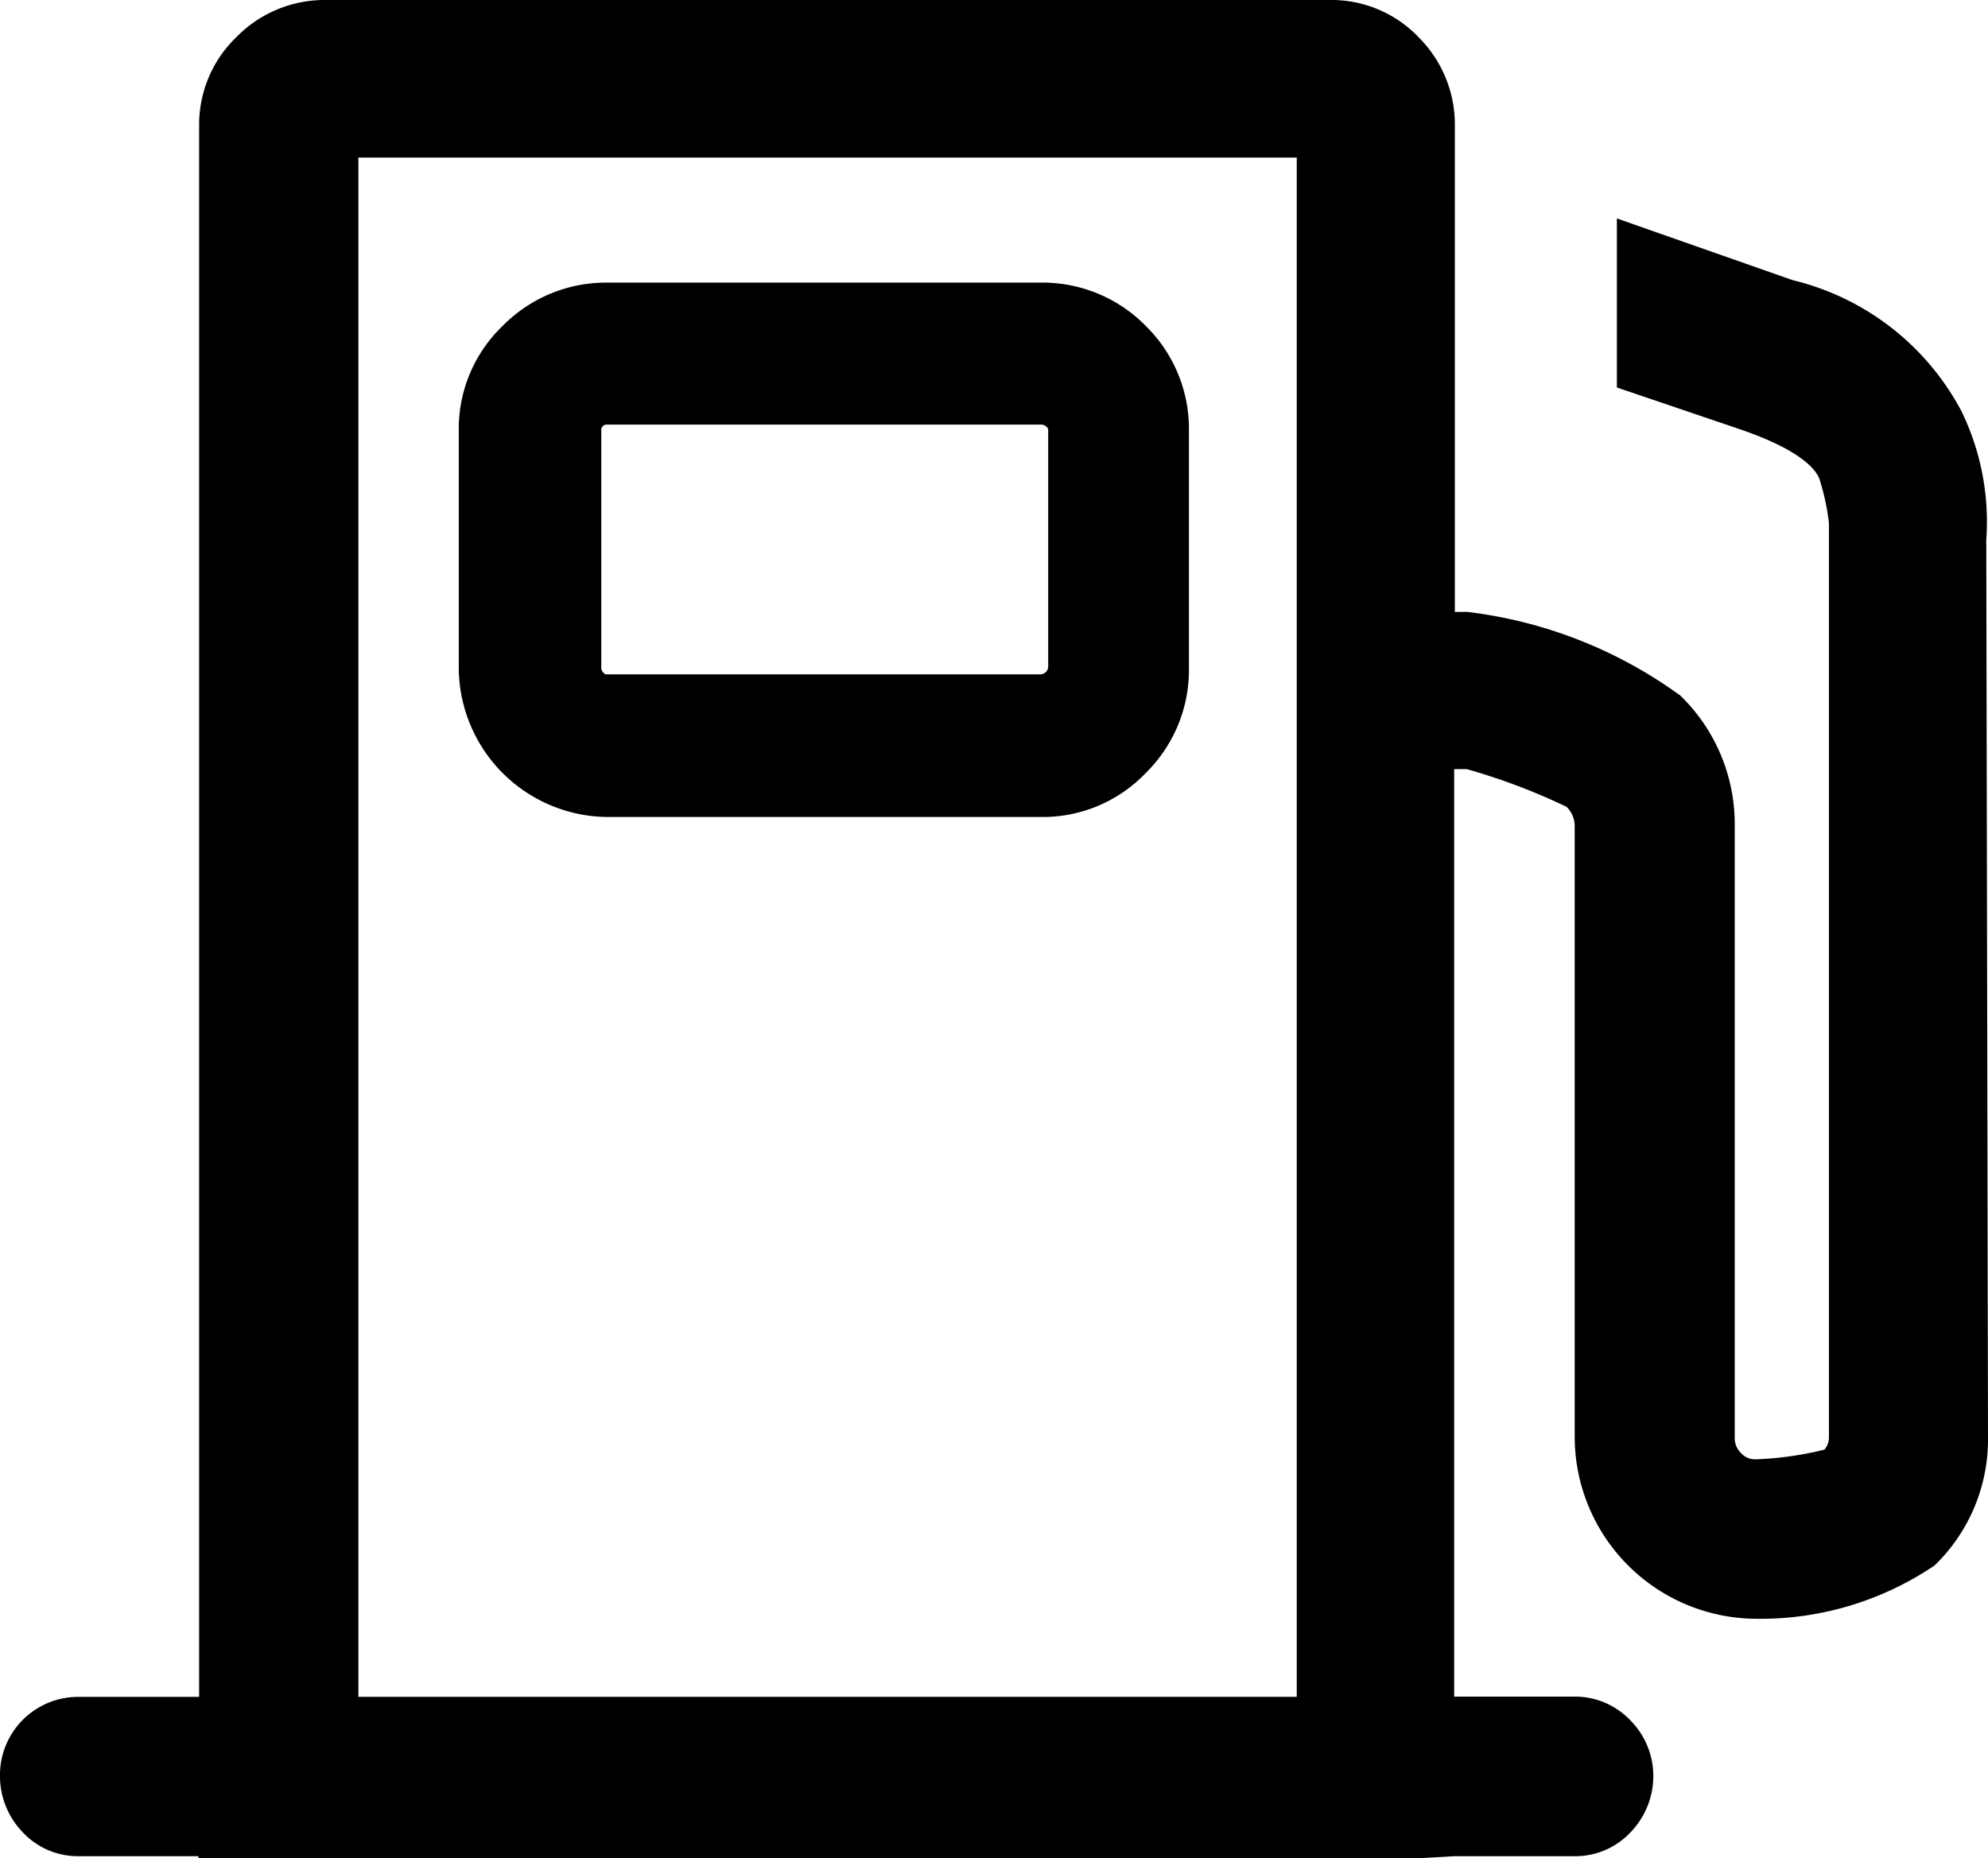
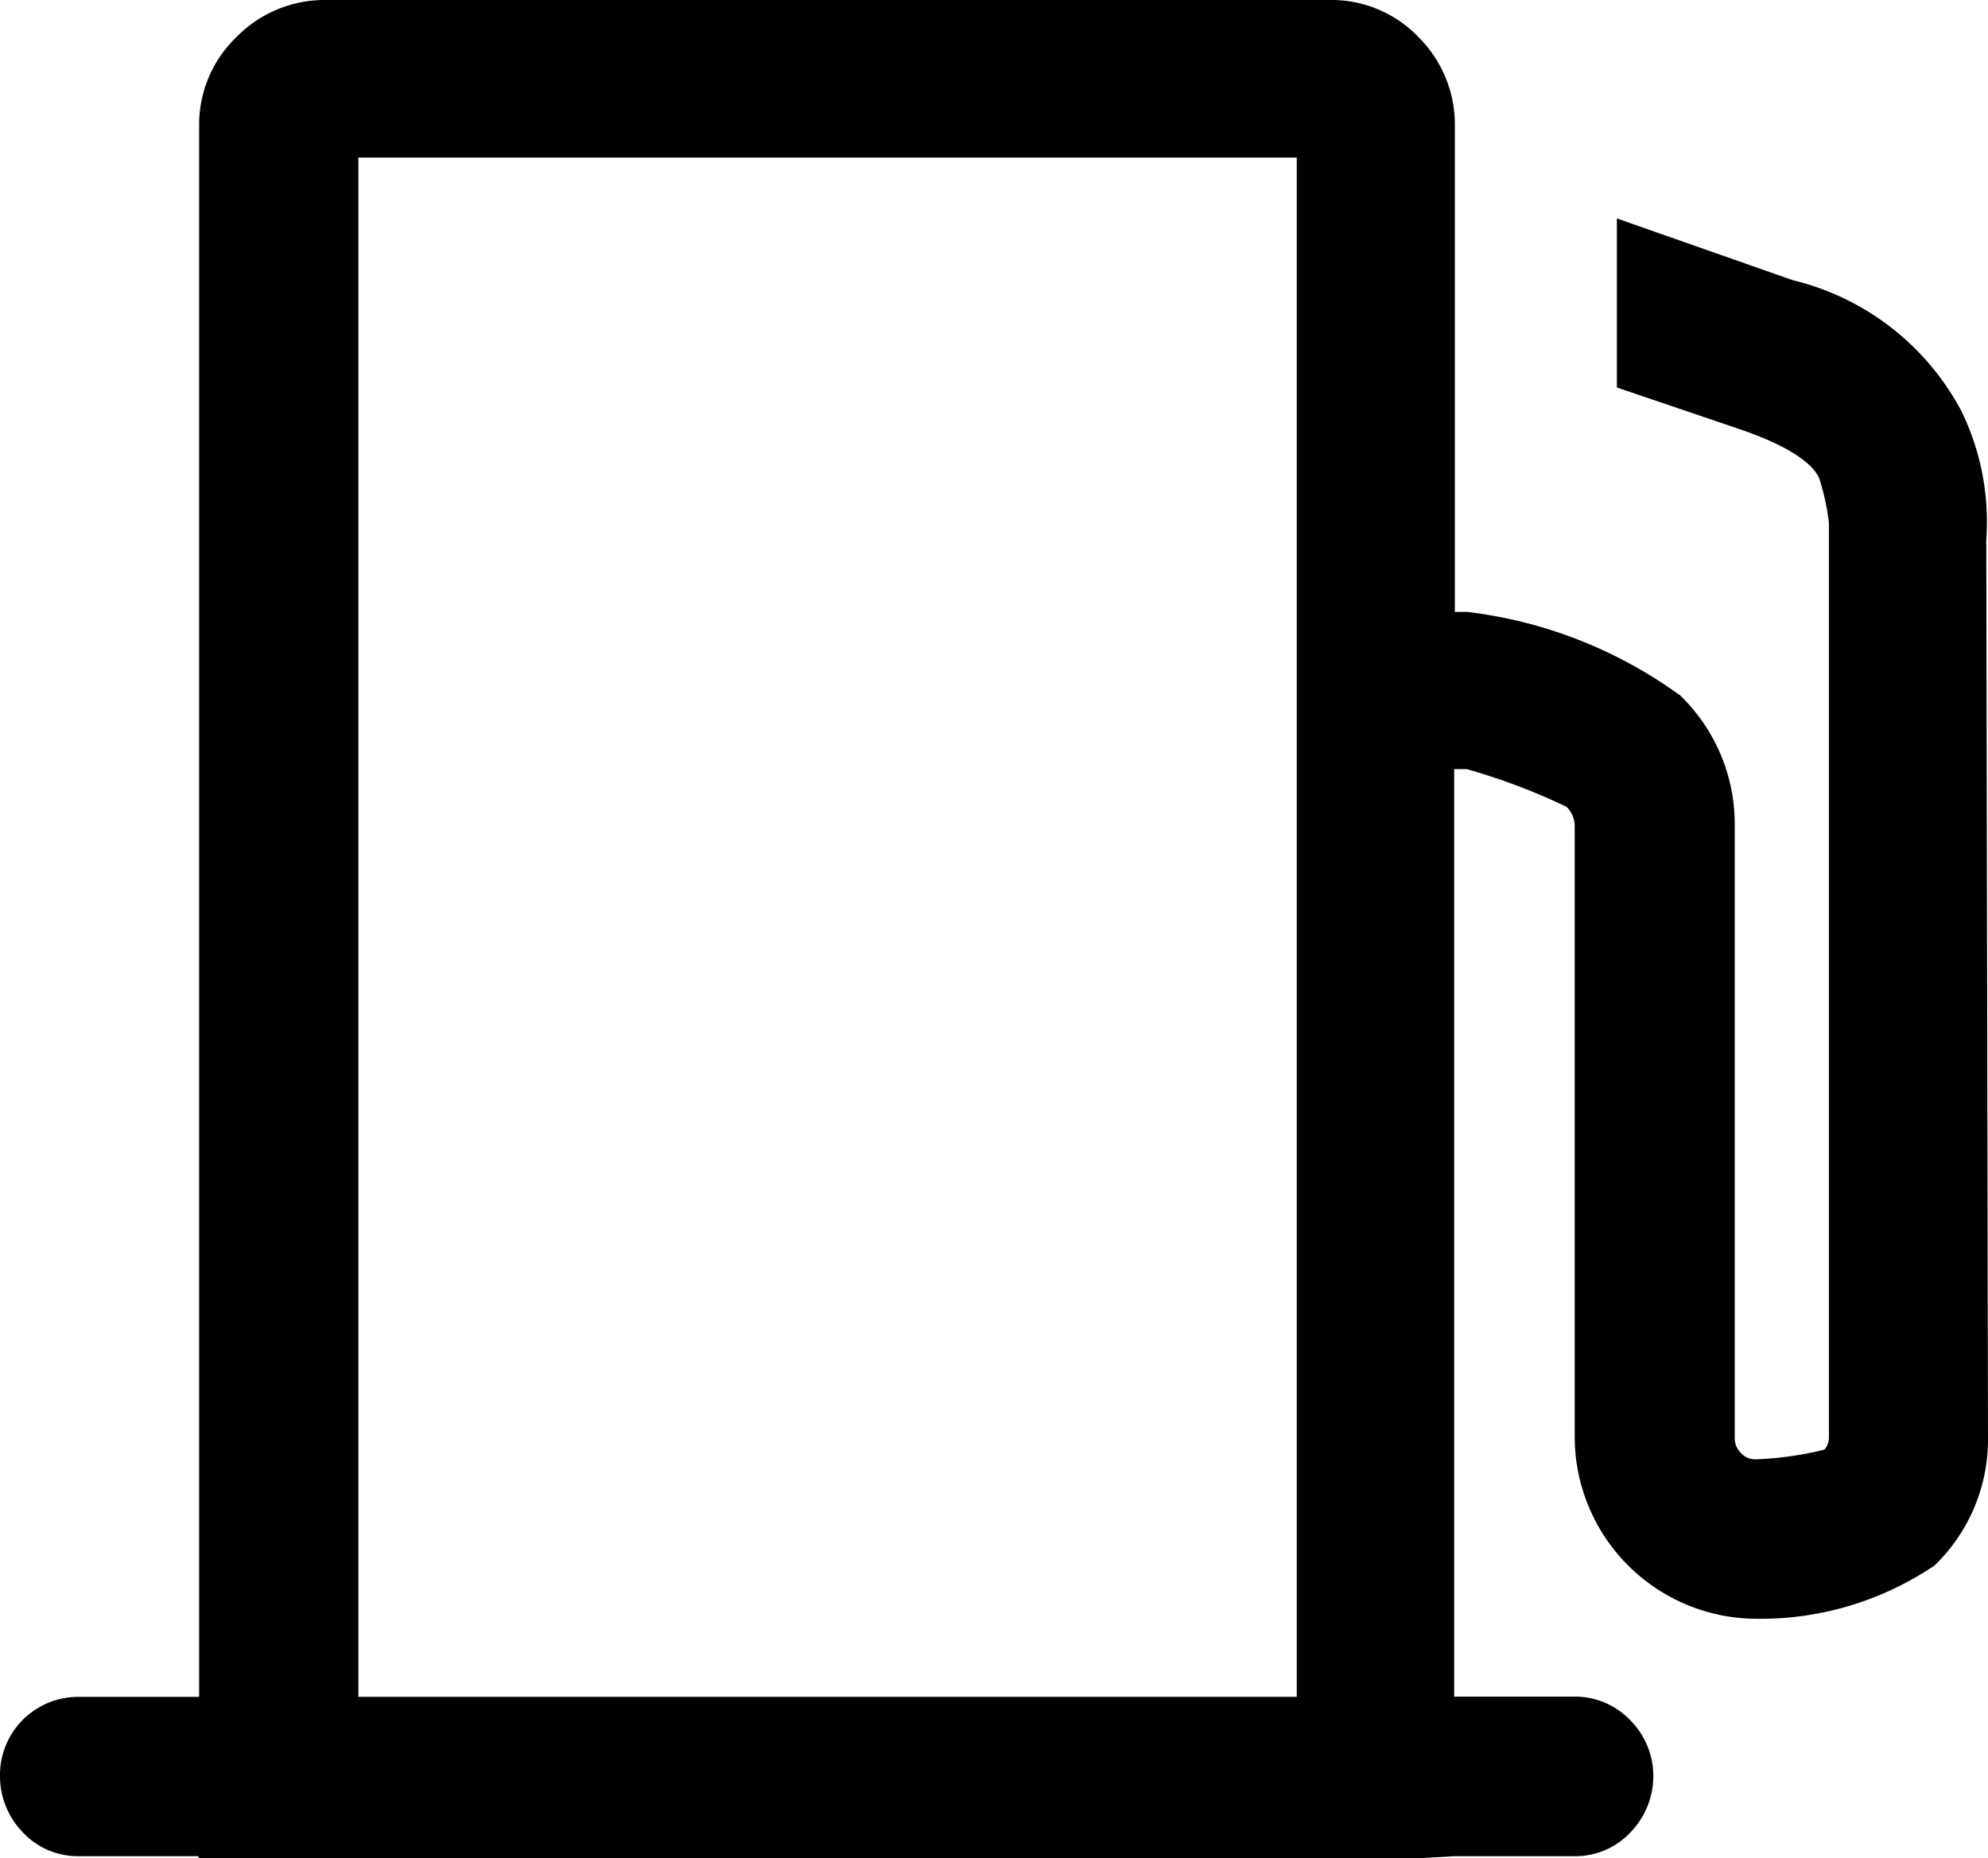
<svg xmlns="http://www.w3.org/2000/svg" width="20.635" height="19.293" viewBox="0 0 20.635 19.293">
  <g id="gas" transform="translate(123.878 -373.254)">
    <path id="Path_239" data-name="Path 239" d="M-120.158,390.87h9.74V374.89h-9.74Zm1.043-13.147a1.48,1.48,0,0,1,.459-1.093,1.506,1.506,0,0,1,1.081-.446h4.5a1.5,1.5,0,0,1,1.09.449v0a1.5,1.5,0,0,1,.449,1.09v2.47a1.5,1.5,0,0,1-.446,1.08,1.48,1.48,0,0,1-1.093.459h-4.5a1.557,1.557,0,0,1-1.539-1.539Z" fill="none" />
    <path id="Path_240" data-name="Path 240" d="M-117.575,380.256h4.5a.083.083,0,0,0,.077-.077v-2.455h0a.044.044,0,0,0-.016-.037.081.081,0,0,0-.061-.024h-4.511a.057.057,0,0,0-.051.062v2.455a.073.073,0,0,0,.024.061A.039.039,0,0,0-117.575,380.256Z" fill="none" />
    <path id="Path_241" data-name="Path 241" d="M-109.15,373.644a1.252,1.252,0,0,0-.93-.39h-10.41a1.281,1.281,0,0,0-.935.386,1.26,1.26,0,0,0-.386.917v16.314h-1.248a.811.811,0,0,0-.819.8v.016a.836.836,0,0,0,.23.583.784.784,0,0,0,.589.255h1.241v.019h12.7l.334-.019h1.248a.787.787,0,0,0,.589-.255.841.841,0,0,0,.23-.583.819.819,0,0,0-.23-.564.794.794,0,0,0-.589-.255h-1.248v-9.629h.131a6.49,6.49,0,0,1,1.035.391.279.279,0,0,1,.085.2v6.35a1.892,1.892,0,0,0,1.88,1.88,3.223,3.223,0,0,0,1.856-.554,1.82,1.82,0,0,0,.554-1.327l-.018-9.322a2.623,2.623,0,0,0-.257-1.333,2.7,2.7,0,0,0-1.754-1.362l-1.823-.64v1.755l1.27.431c.688.234.815.452.837.534a2.411,2.411,0,0,1,.094.443v9.489a.193.193,0,0,1-.047.13,3.447,3.447,0,0,1-.707.1.193.193,0,0,1-.157-.063.213.213,0,0,1-.067-.161v-6.35a1.857,1.857,0,0,0-.564-1.354,4.7,4.7,0,0,0-2.21-.869h-.131v-5.048A1.279,1.279,0,0,0-109.15,373.644Zm-1.268,17.226h-9.74V374.89h9.74Z" fill="#000" />
-     <path id="Path_242" data-name="Path 242" d="M-117.576,381.736h4.5a1.48,1.48,0,0,0,1.093-.459,1.5,1.5,0,0,0,.446-1.08v-2.47a1.5,1.5,0,0,0-.449-1.09v0a1.5,1.5,0,0,0-1.09-.449h-4.5a1.506,1.506,0,0,0-1.081.446,1.48,1.48,0,0,0-.459,1.093V380.2A1.557,1.557,0,0,0-117.576,381.736Zm-.061-4.012a.057.057,0,0,1,.051-.062h4.511a.081.081,0,0,1,.061.024.044.044,0,0,1,.016.037h0v2.455a.083.083,0,0,1-.077.077h-4.5a.039.039,0,0,1-.038-.016.073.073,0,0,1-.024-.061Z" fill="#000" />
  </g>
</svg>